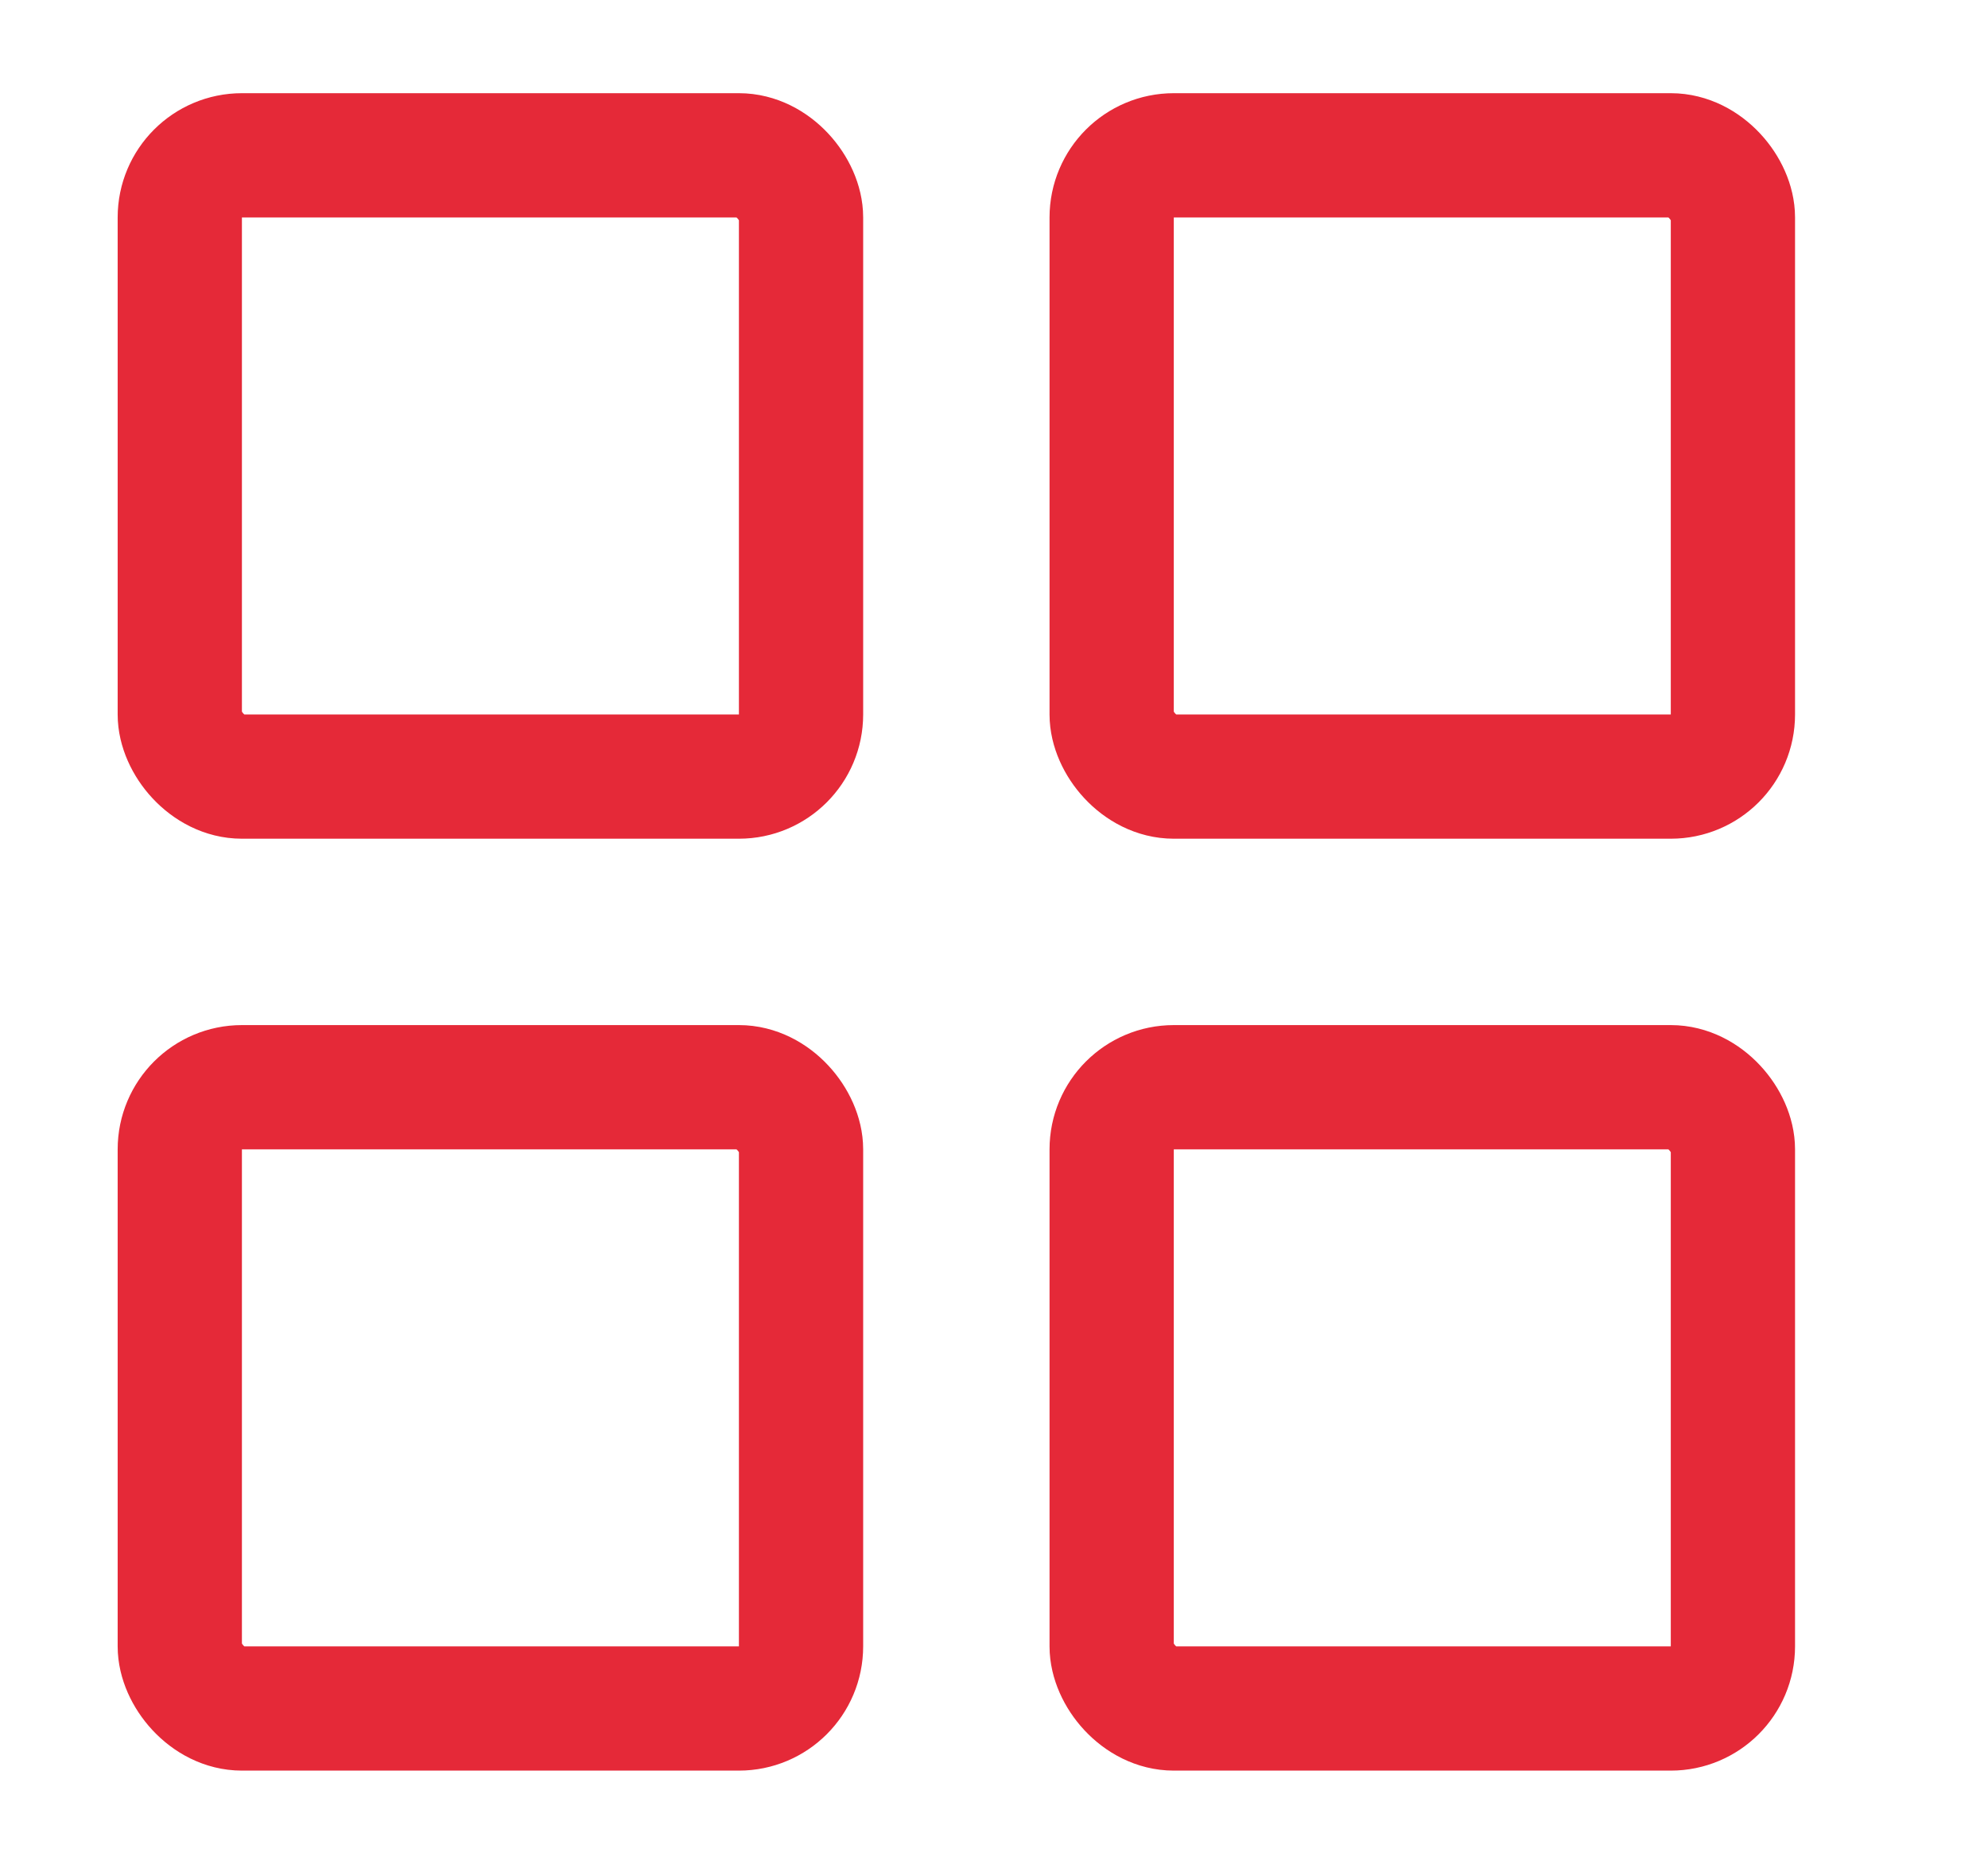
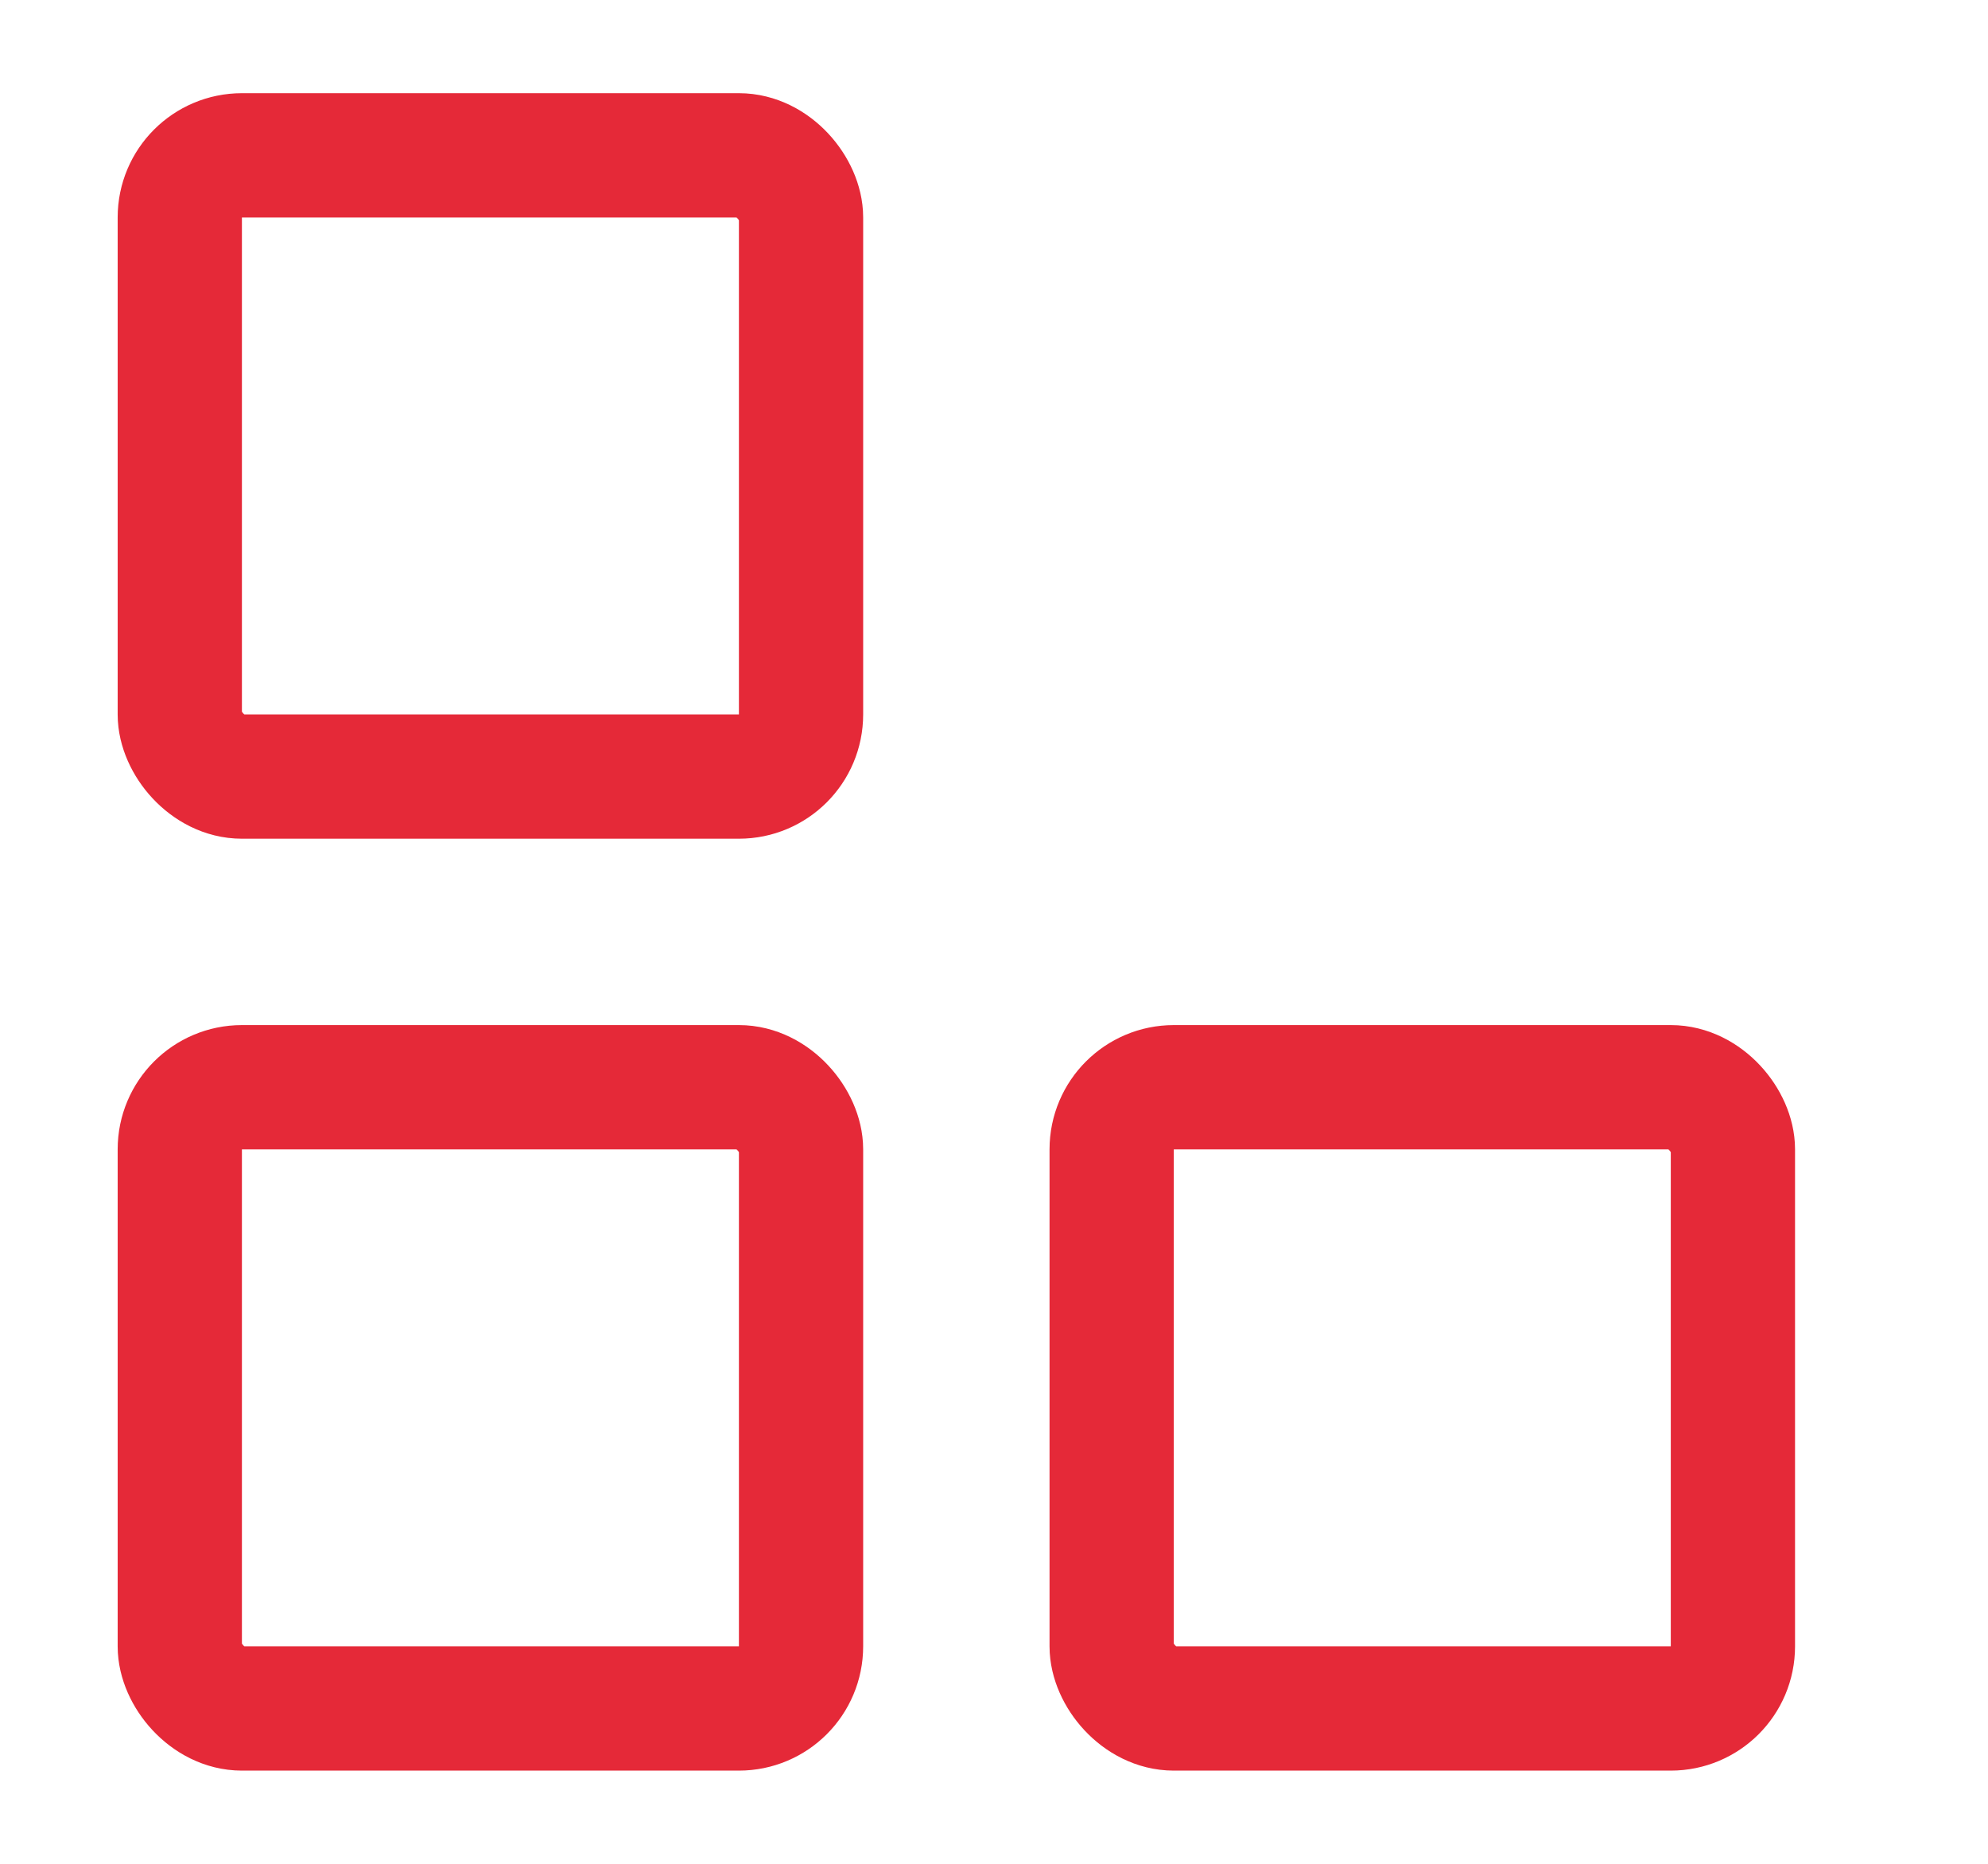
<svg xmlns="http://www.w3.org/2000/svg" width="16" height="15" viewBox="0 0 16 15" fill="none">
  <rect x="1.447" y="1.25" width="5" height="5" rx="0.5" stroke="#E52938" />
  <rect x="1.447" y="8.75" width="5" height="5" rx="0.5" stroke="#E52938" />
-   <rect x="8.947" y="1.25" width="5" height="5" rx="0.5" stroke="#E52938" />
  <rect x="8.947" y="8.75" width="5" height="5" rx="0.5" stroke="#E52938" />
</svg>